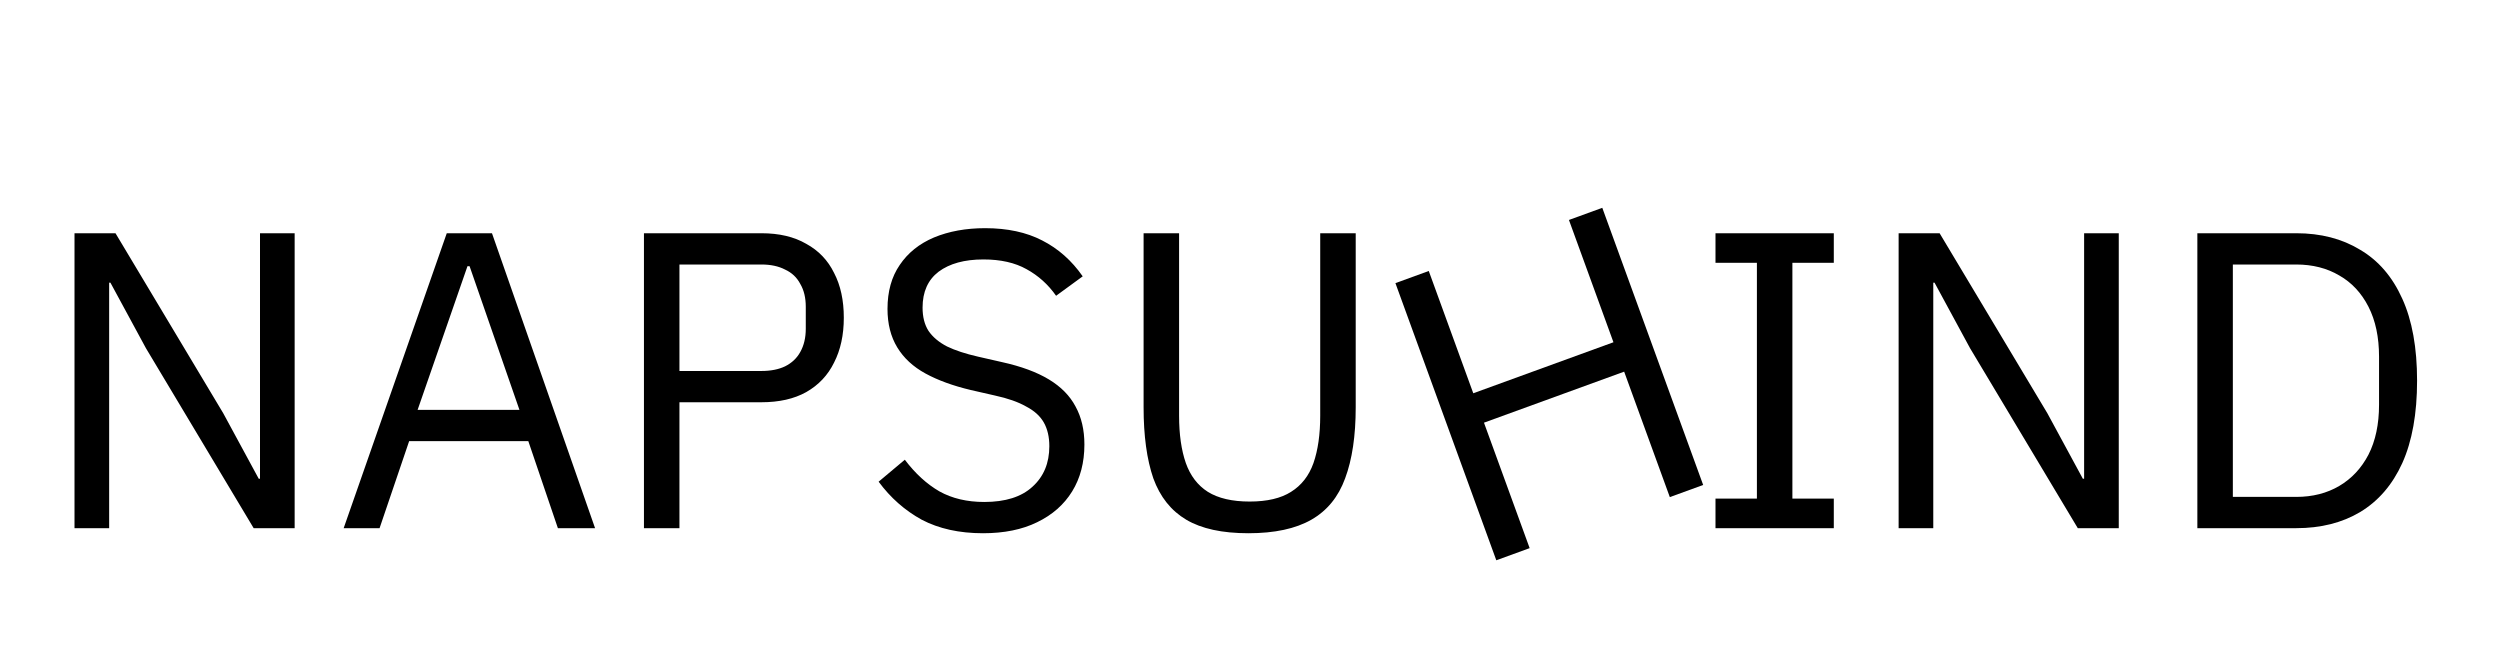
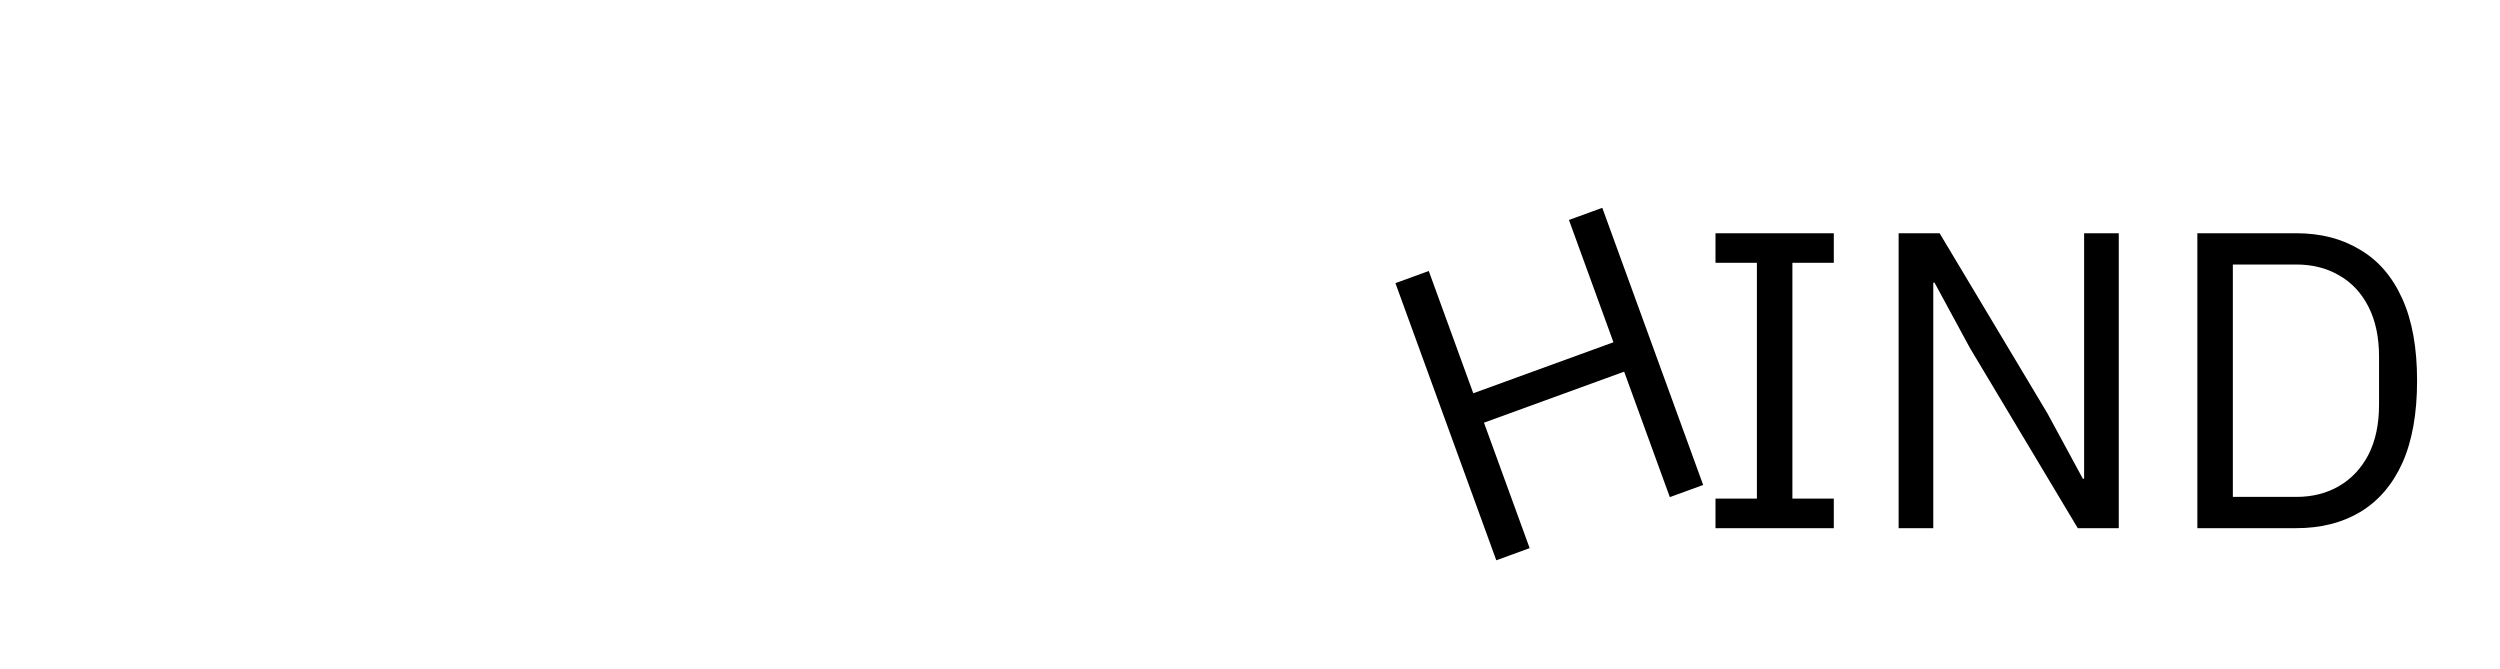
<svg xmlns="http://www.w3.org/2000/svg" fill="none" height="19" viewBox="0 0 71 19" width="71">
  <filter id="a" color-interpolation-filters="sRGB" filterUnits="userSpaceOnUse" height="14.009" width="70.529" x=".116" y="3.903">
    <feFlood flood-opacity="0" result="BackgroundImageFix" />
    <feColorMatrix in="SourceAlpha" result="hardAlpha" type="matrix" values="0 0 0 0 0 0 0 0 0 0 0 0 0 0 0 0 0 0 127 0" />
    <feOffset dx="1" dy="1" />
    <feGaussianBlur stdDeviation="1" />
    <feComposite in2="hardAlpha" operator="out" />
    <feColorMatrix type="matrix" values="0 0 0 0 0 0 0 0 0 0 0 0 0 0 0 0 0 0 0.55 0" />
    <feBlend in2="BackgroundImageFix" mode="normal" result="effect1_dropShadow_2001_6" />
    <feBlend in="SourceGraphic" in2="effect1_dropShadow_2001_6" mode="normal" result="shape" />
  </filter>
  <g fill="#000" filter="url(#a)">
-     <path d="m1.116 14v-8.376h1.164l3.06 5.112 1.008 1.86h.036v-6.972h.984v8.376h-1.164l-3.06-5.112-1.008-1.86h-.036v6.972zm7.644 0 2.928-8.376h1.284l2.928 8.376h-1.056l-.84-2.472h-3.384l-.84 2.472zm2.1-3.36h2.892l-1.416-4.08h-.06zm6.428 3.36v-8.376h3.336c.504 0 .928.1 1.272.3.352.192.616.468.792.828.184.352.276.776.276 1.272 0 .488-.092.912-.276 1.272-.176.36-.44.64-.792.84-.344.192-.768.288-1.272.288h-2.328v3.576zm1.008-4.464h2.328c.264 0 .488-.044.672-.132.192-.096.336-.232.432-.408.104-.184.156-.404.156-.66v-.624c0-.256-.052-.472-.156-.648-.096-.184-.24-.32-.432-.408-.184-.096-.408-.144-.672-.144h-2.328zm8.621 4.608c-.672 0-1.252-.128-1.74-.384-.48-.264-.888-.624-1.224-1.08l.744-.624c.296.392.624.692.984.9.36.2.784.3 1.272.3.6 0 1.056-.144 1.368-.432.32-.288.48-.672.48-1.152 0-.264-.052-.488-.156-.672s-.272-.336-.504-.456c-.224-.128-.52-.232-.888-.312l-.684-.156c-.504-.12-.932-.276-1.284-.468s-.62-.44-.804-.744-.276-.668-.276-1.092c0-.496.116-.912.348-1.248.232-.344.556-.604.972-.78.424-.176.908-.264 1.452-.264.632 0 1.172.116 1.62.348.456.232.84.572 1.152 1.02l-.756.552c-.224-.32-.504-.572-.84-.756-.328-.184-.736-.276-1.224-.276-.536 0-.96.116-1.272.348-.304.232-.456.572-.456 1.02 0 .264.056.484.168.66.12.176.296.324.528.444.232.112.524.208.876.288l.684.156c.544.12.988.284 1.332.492s.596.464.756.768c.168.304.252.664.252 1.08 0 .512-.116.956-.348 1.332s-.564.668-.996.876c-.424.208-.936.312-1.536.312zm7.537 0c-.744 0-1.332-.128-1.764-.384s-.744-.648-.936-1.176c-.184-.536-.276-1.208-.276-2.016v-4.944h1.008v5.184c0 .528.064.976.192 1.344.128.36.336.632.624.816.296.184.692.276 1.188.276s.888-.092 1.176-.276c.296-.184.508-.456.636-.816.128-.368.192-.816.192-1.344v-5.184h1.008v4.944c0 .808-.1 1.48-.3 2.016-.192.528-.512.92-.96 1.176s-1.044.384-1.788.384z" />
    <path d="m41.495 14.912-2.865-7.871.947-.345 1.264 3.473 3.981-1.449-1.264-3.473.947-.345 2.865 7.871-.947.345-1.297-3.563-3.981 1.449 1.297 3.563z" />
    <path d="m47.72 14v-.84h1.176v-6.696h-1.176v-.84h3.36v.84h-1.176v6.696h1.176v.84zm5.201 0v-8.376h1.164l3.06 5.112 1.008 1.86h.036v-6.972h.984v8.376h-1.164l-3.06-5.112-1.008-1.86h-.036v6.972zm8.484 0v-8.376h2.808c.696 0 1.3.156 1.812.468.52.304.92.768 1.2 1.392.28.616.42 1.392.42 2.328s-.14 1.716-.42 2.34c-.28.616-.68 1.08-1.2 1.392-.512.304-1.116.456-1.812.456zm1.008-.888h1.8c.464 0 .872-.104 1.224-.312s.628-.504.828-.888c.2-.392.3-.864.3-1.416v-1.368c0-.552-.1-1.024-.3-1.416s-.476-.688-.828-.888c-.352-.208-.76-.312-1.224-.312h-1.8z" />
  </g>
</svg>